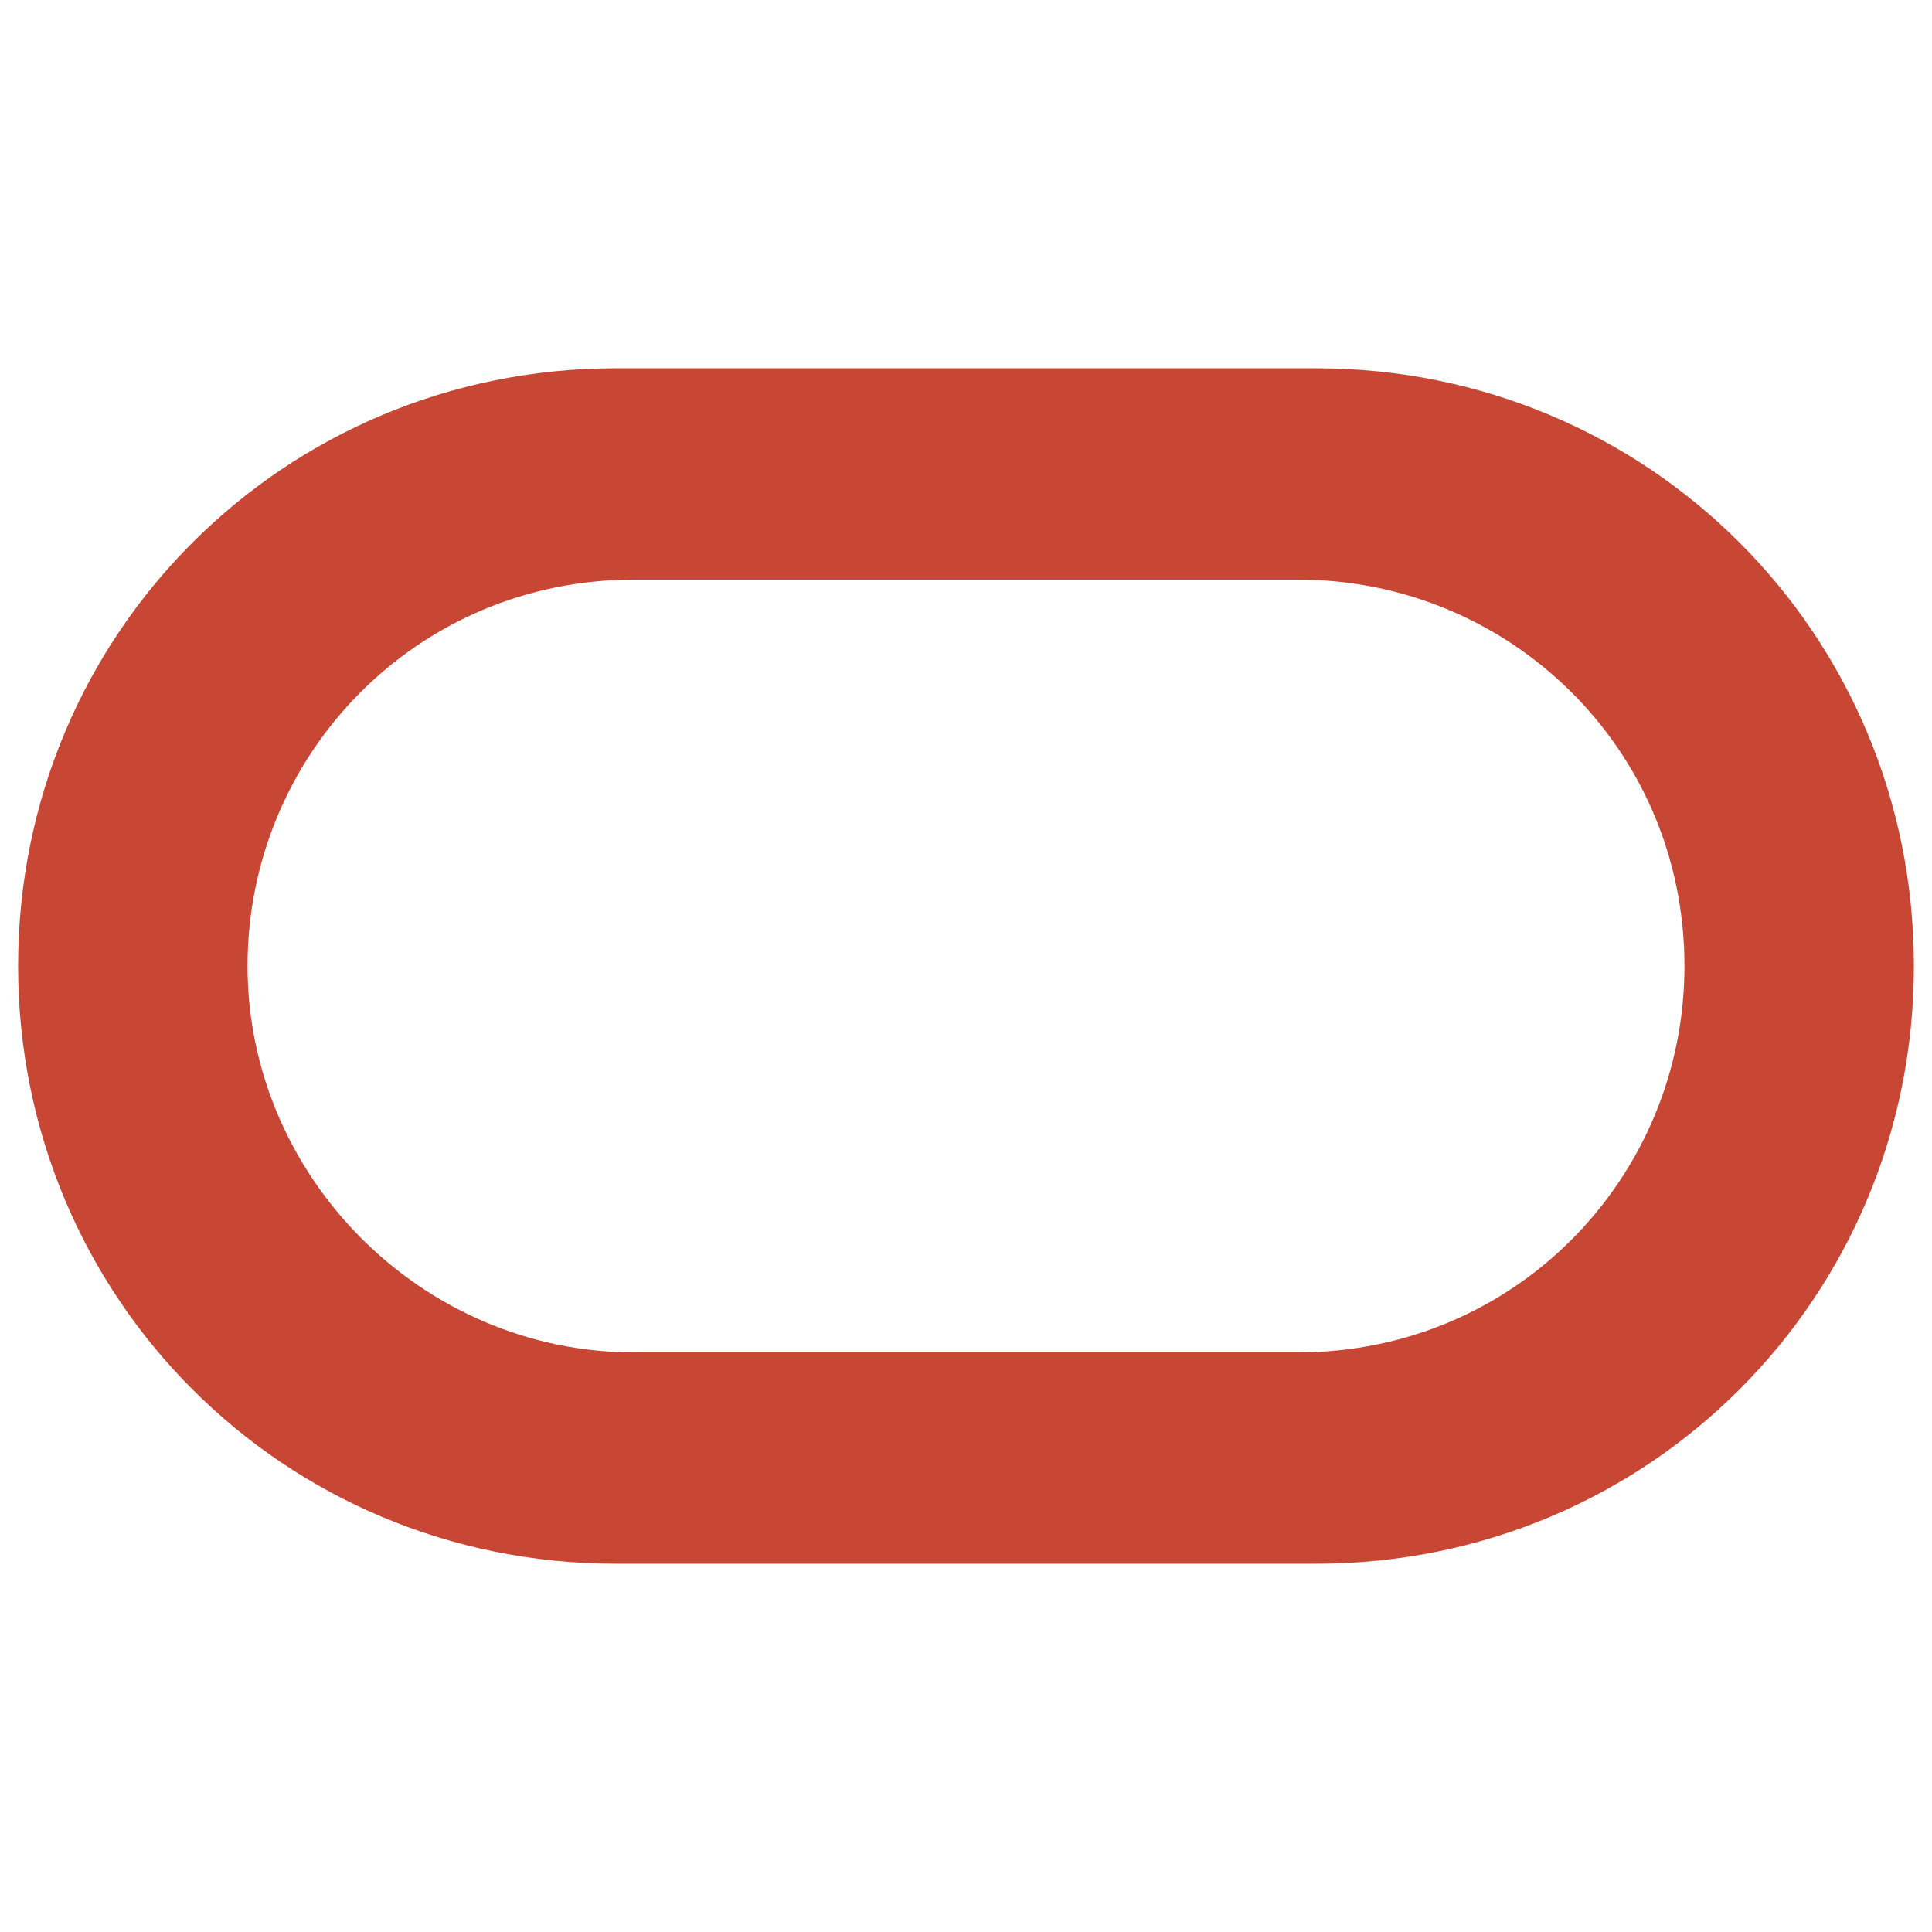
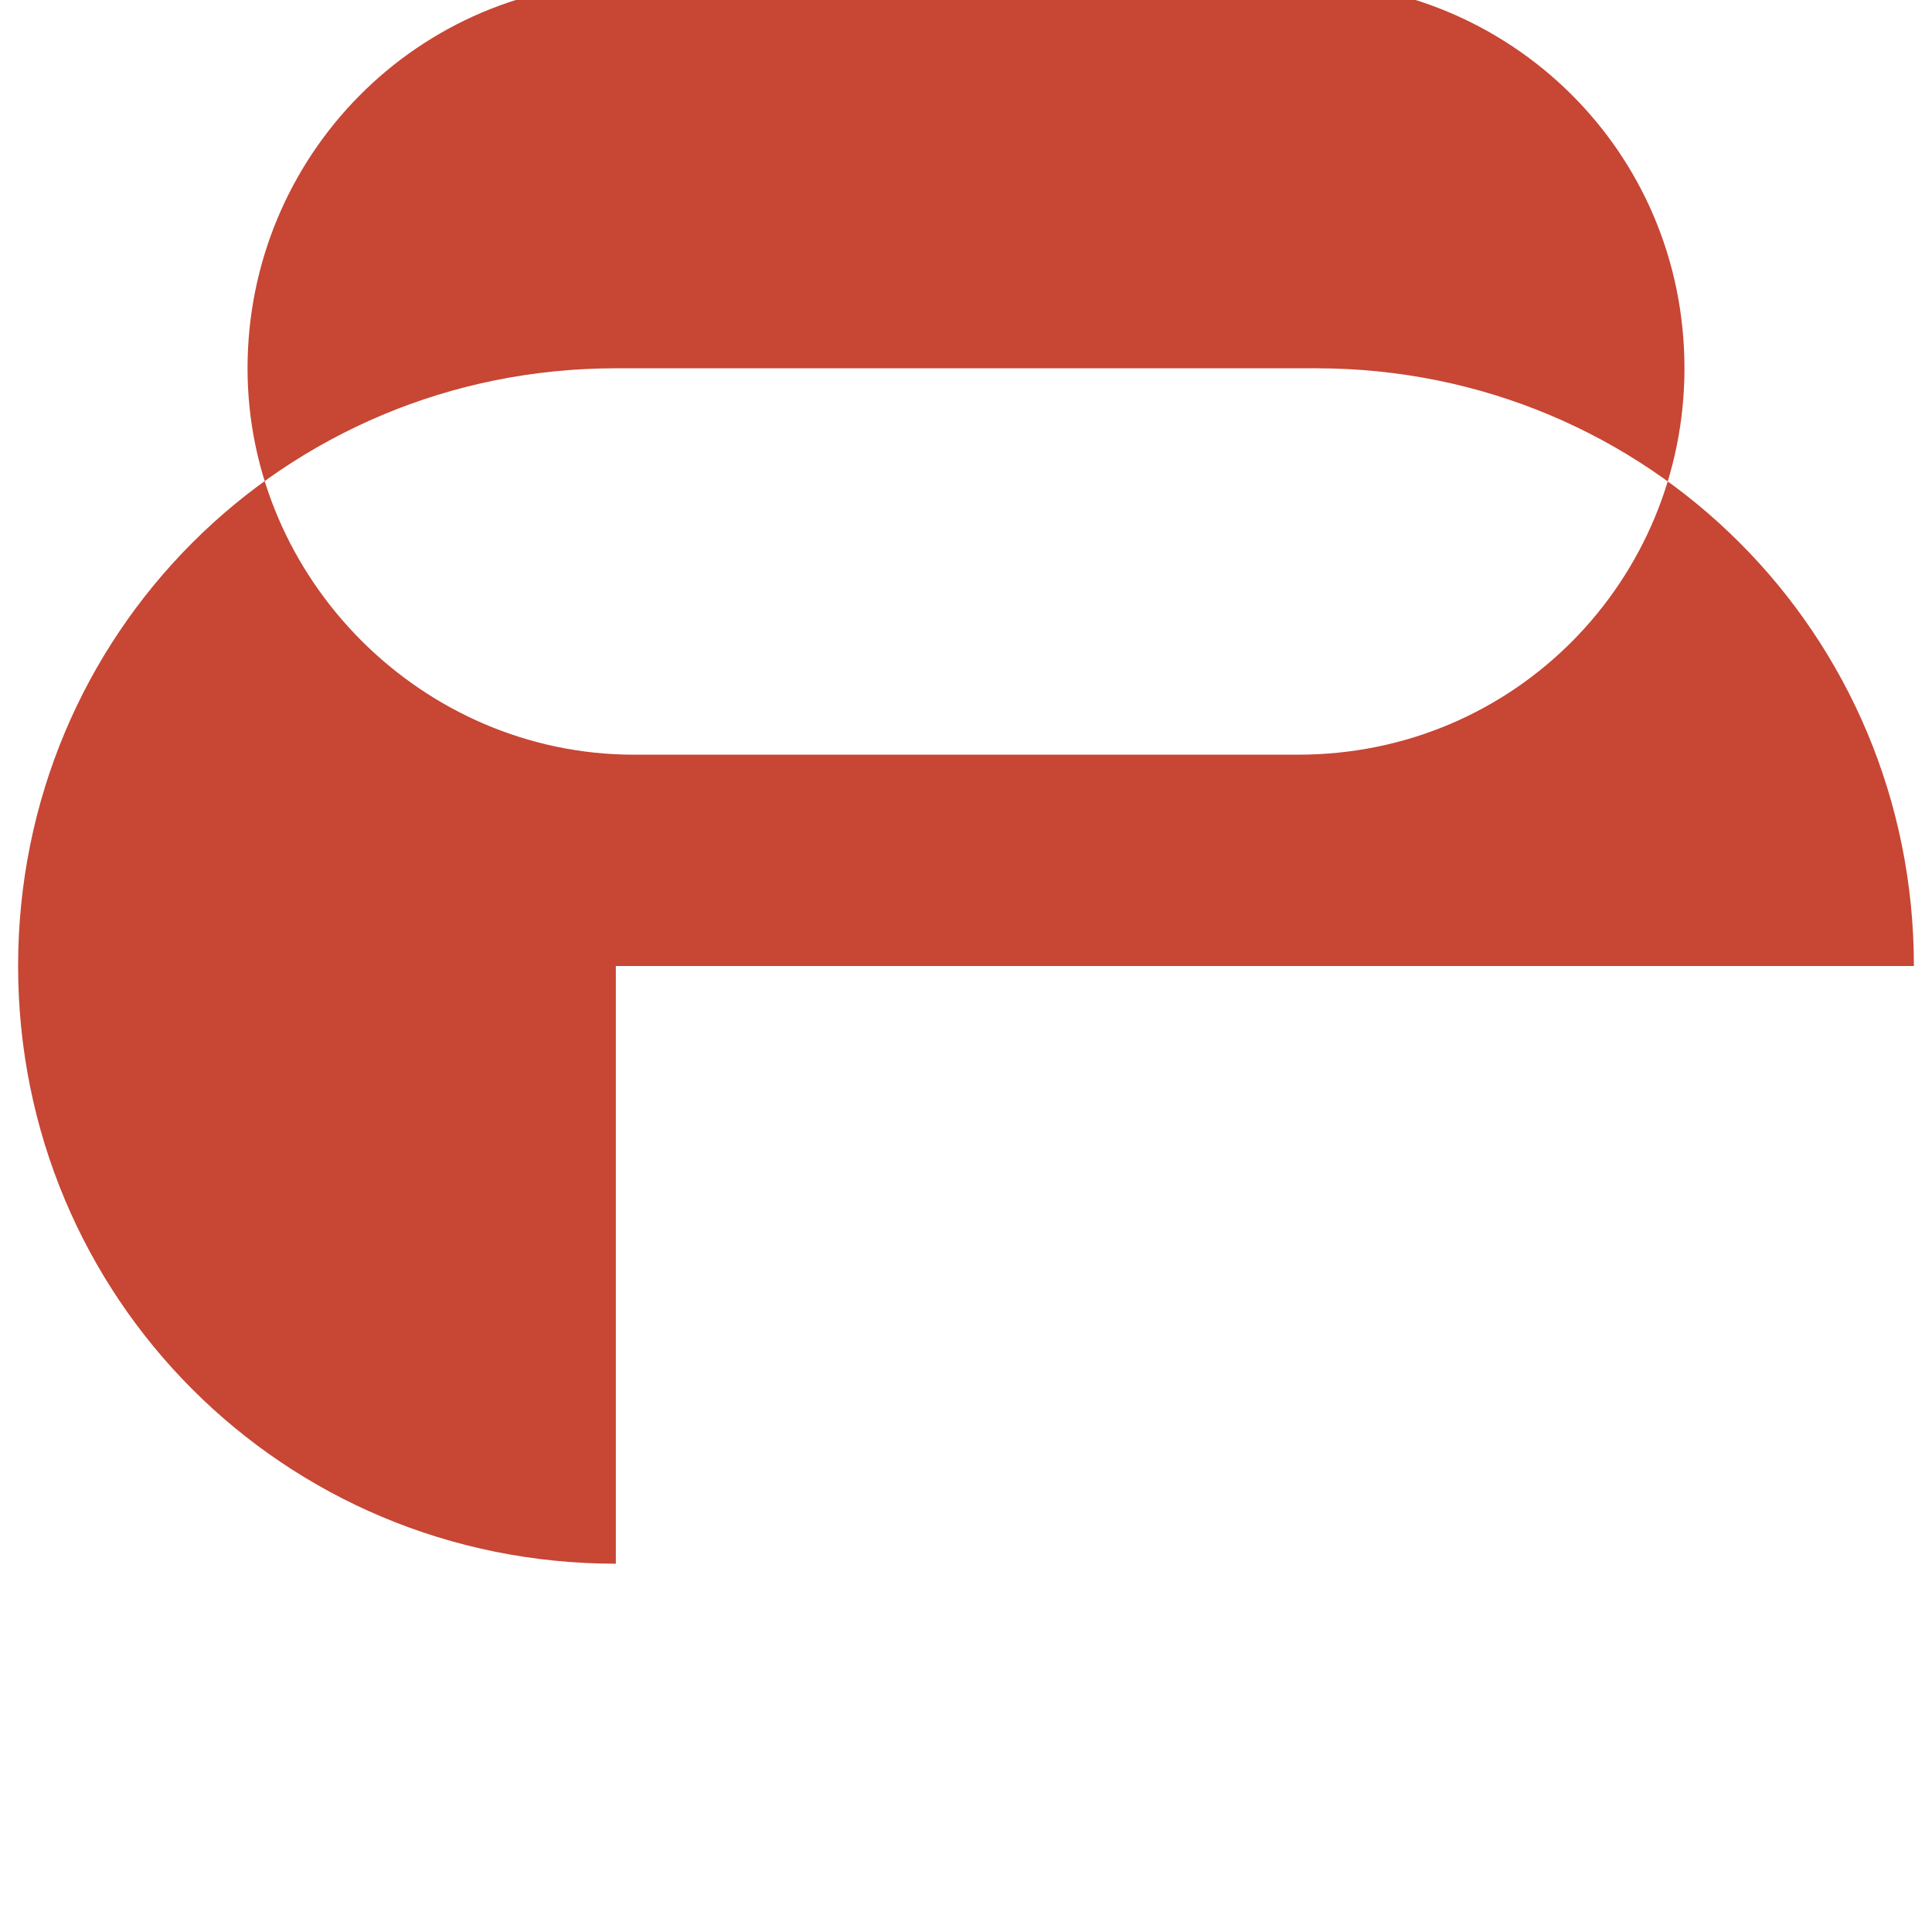
<svg xmlns="http://www.w3.org/2000/svg" fill="#c74634" viewBox="0 0 32 32">
-   <path d="M10.2 25.9C4.7 25.9.3 21.5.3 16s4.4-9.9 9.9-9.9h11.6c5.5 0 9.9 4.4 9.9 9.9s-4.4 9.9-9.9 9.9H10.2m11.3-3.5c3.6 0 6.4-2.9 6.4-6.4 0-3.6-2.9-6.4-6.4-6.4h-11c-3.6 0-6.4 2.9-6.4 6.4s2.9 6.4 6.4 6.4h11" />
+   <path d="M10.2 25.9C4.7 25.9.3 21.5.3 16s4.4-9.9 9.9-9.9h11.6c5.5 0 9.9 4.4 9.9 9.9H10.2m11.3-3.5c3.6 0 6.4-2.9 6.4-6.4 0-3.6-2.9-6.4-6.4-6.4h-11c-3.6 0-6.4 2.9-6.4 6.4s2.9 6.4 6.4 6.4h11" />
</svg>